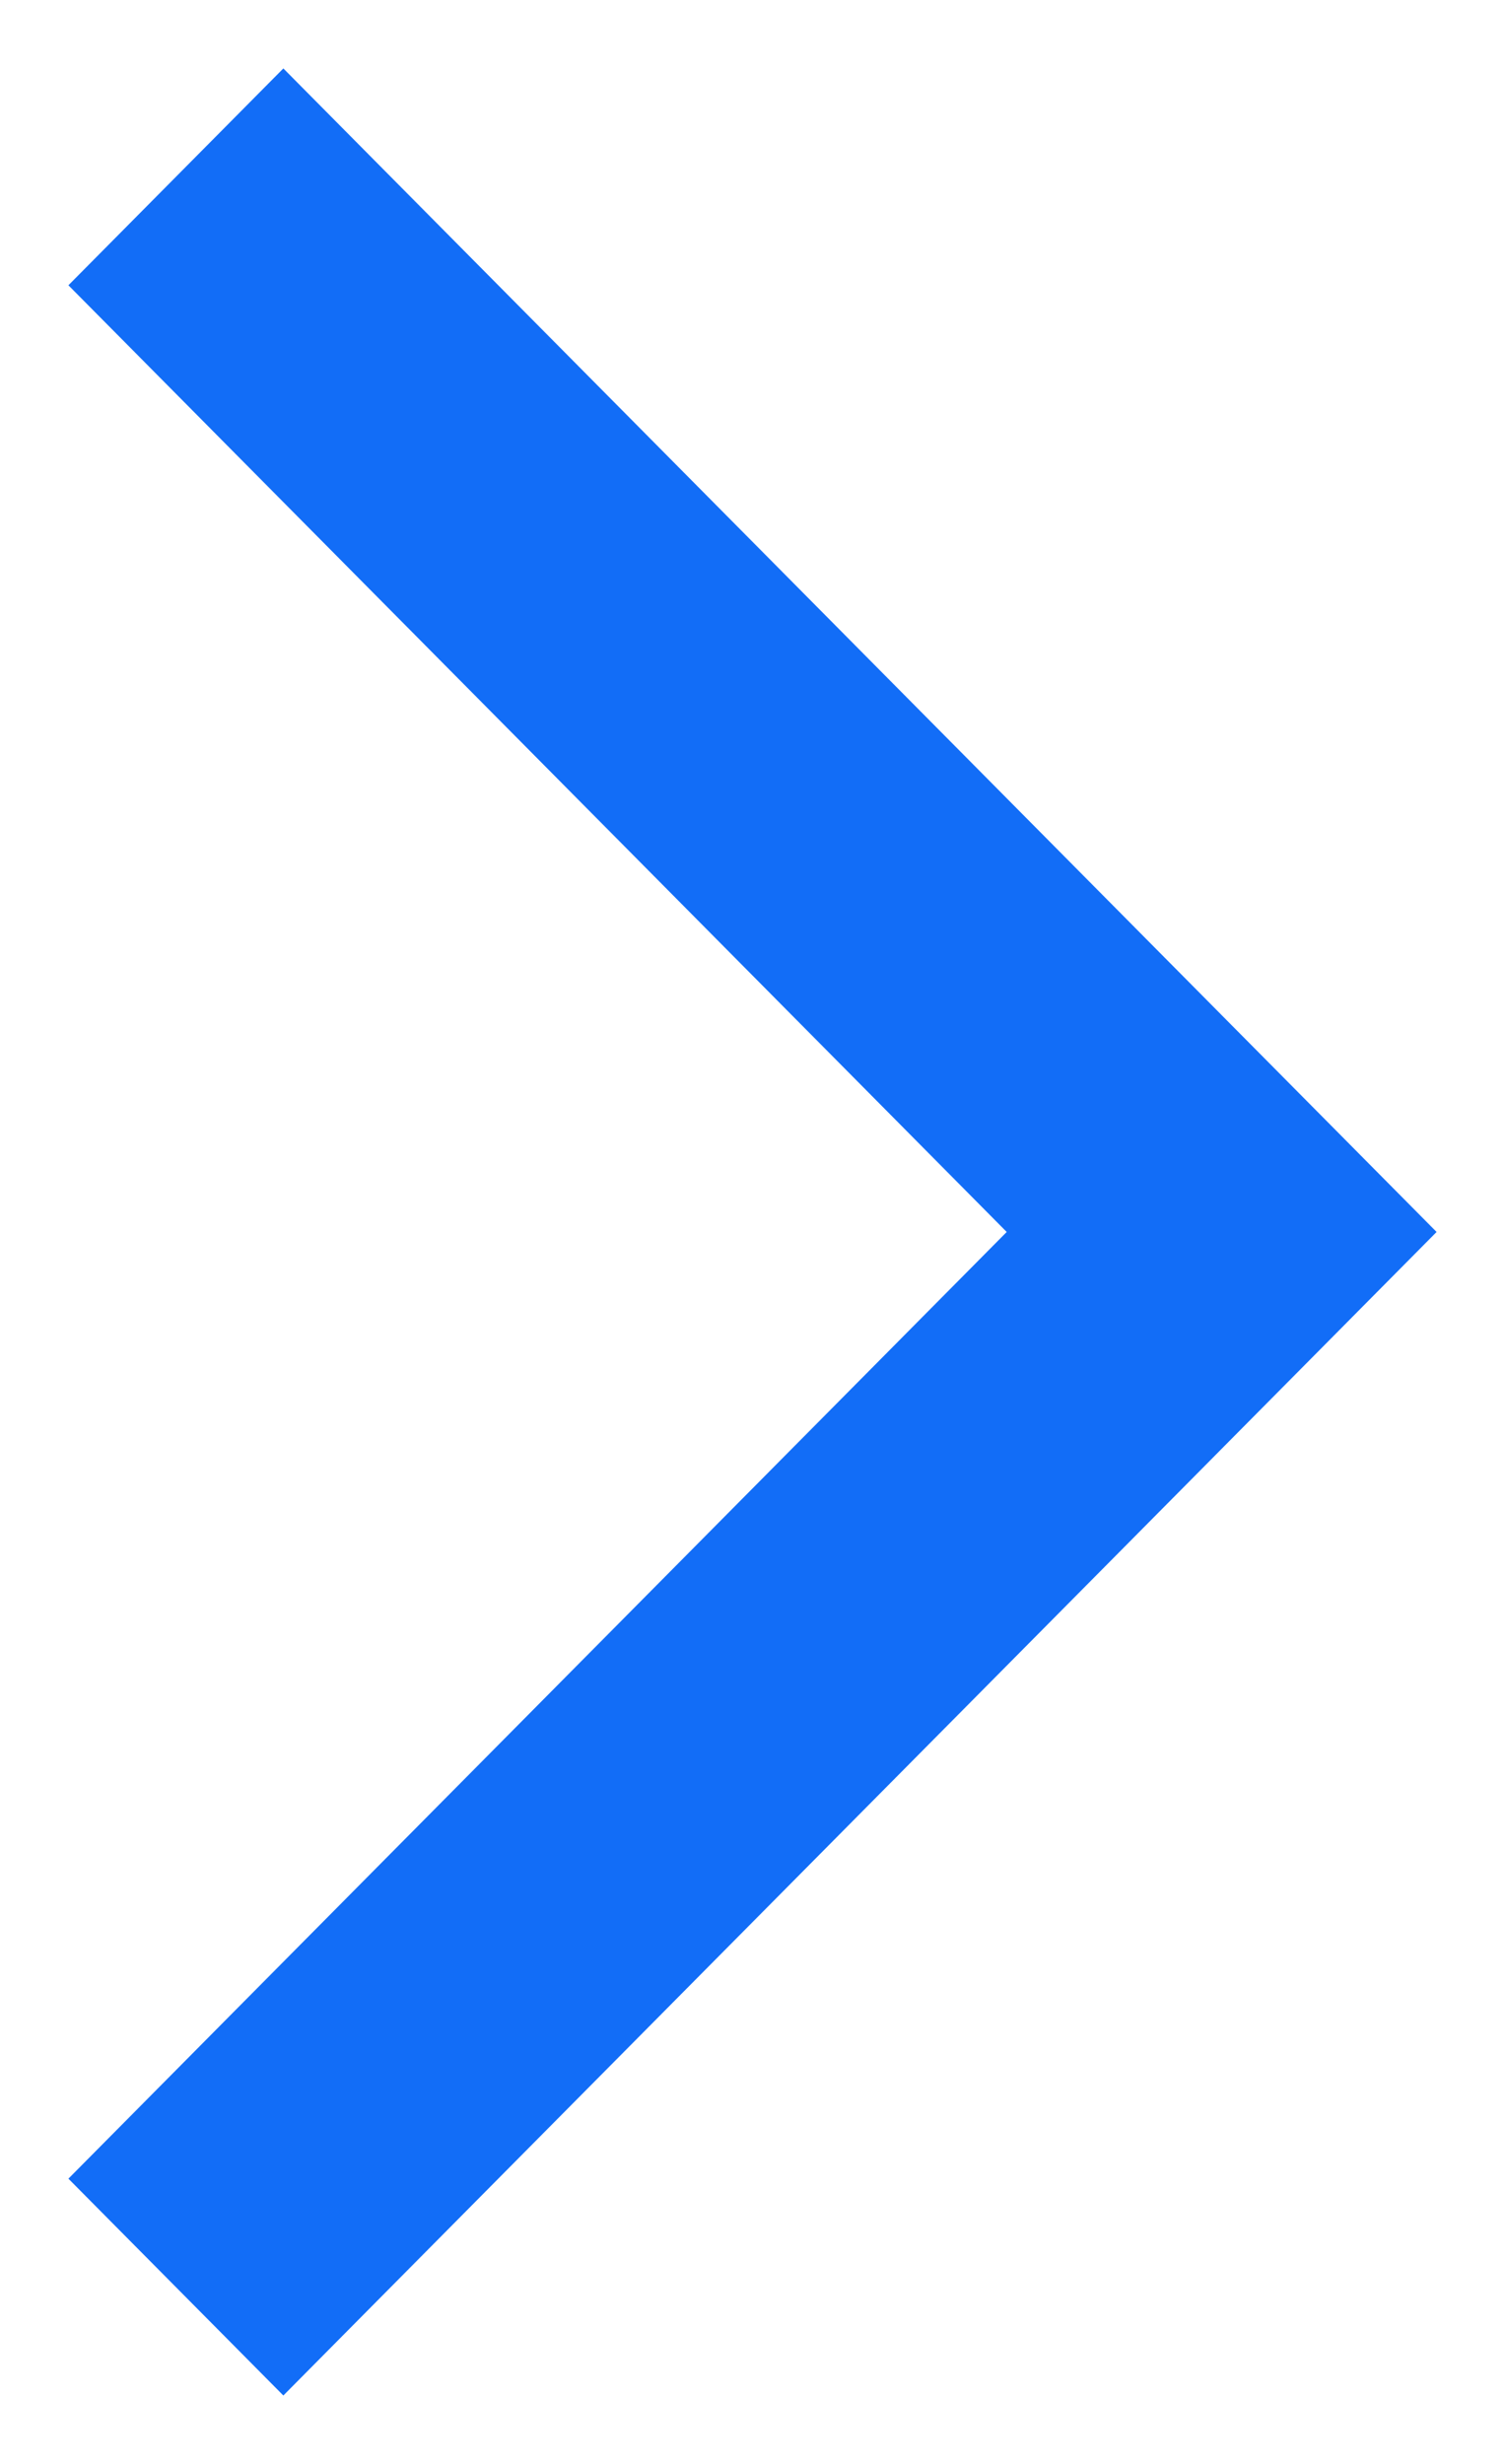
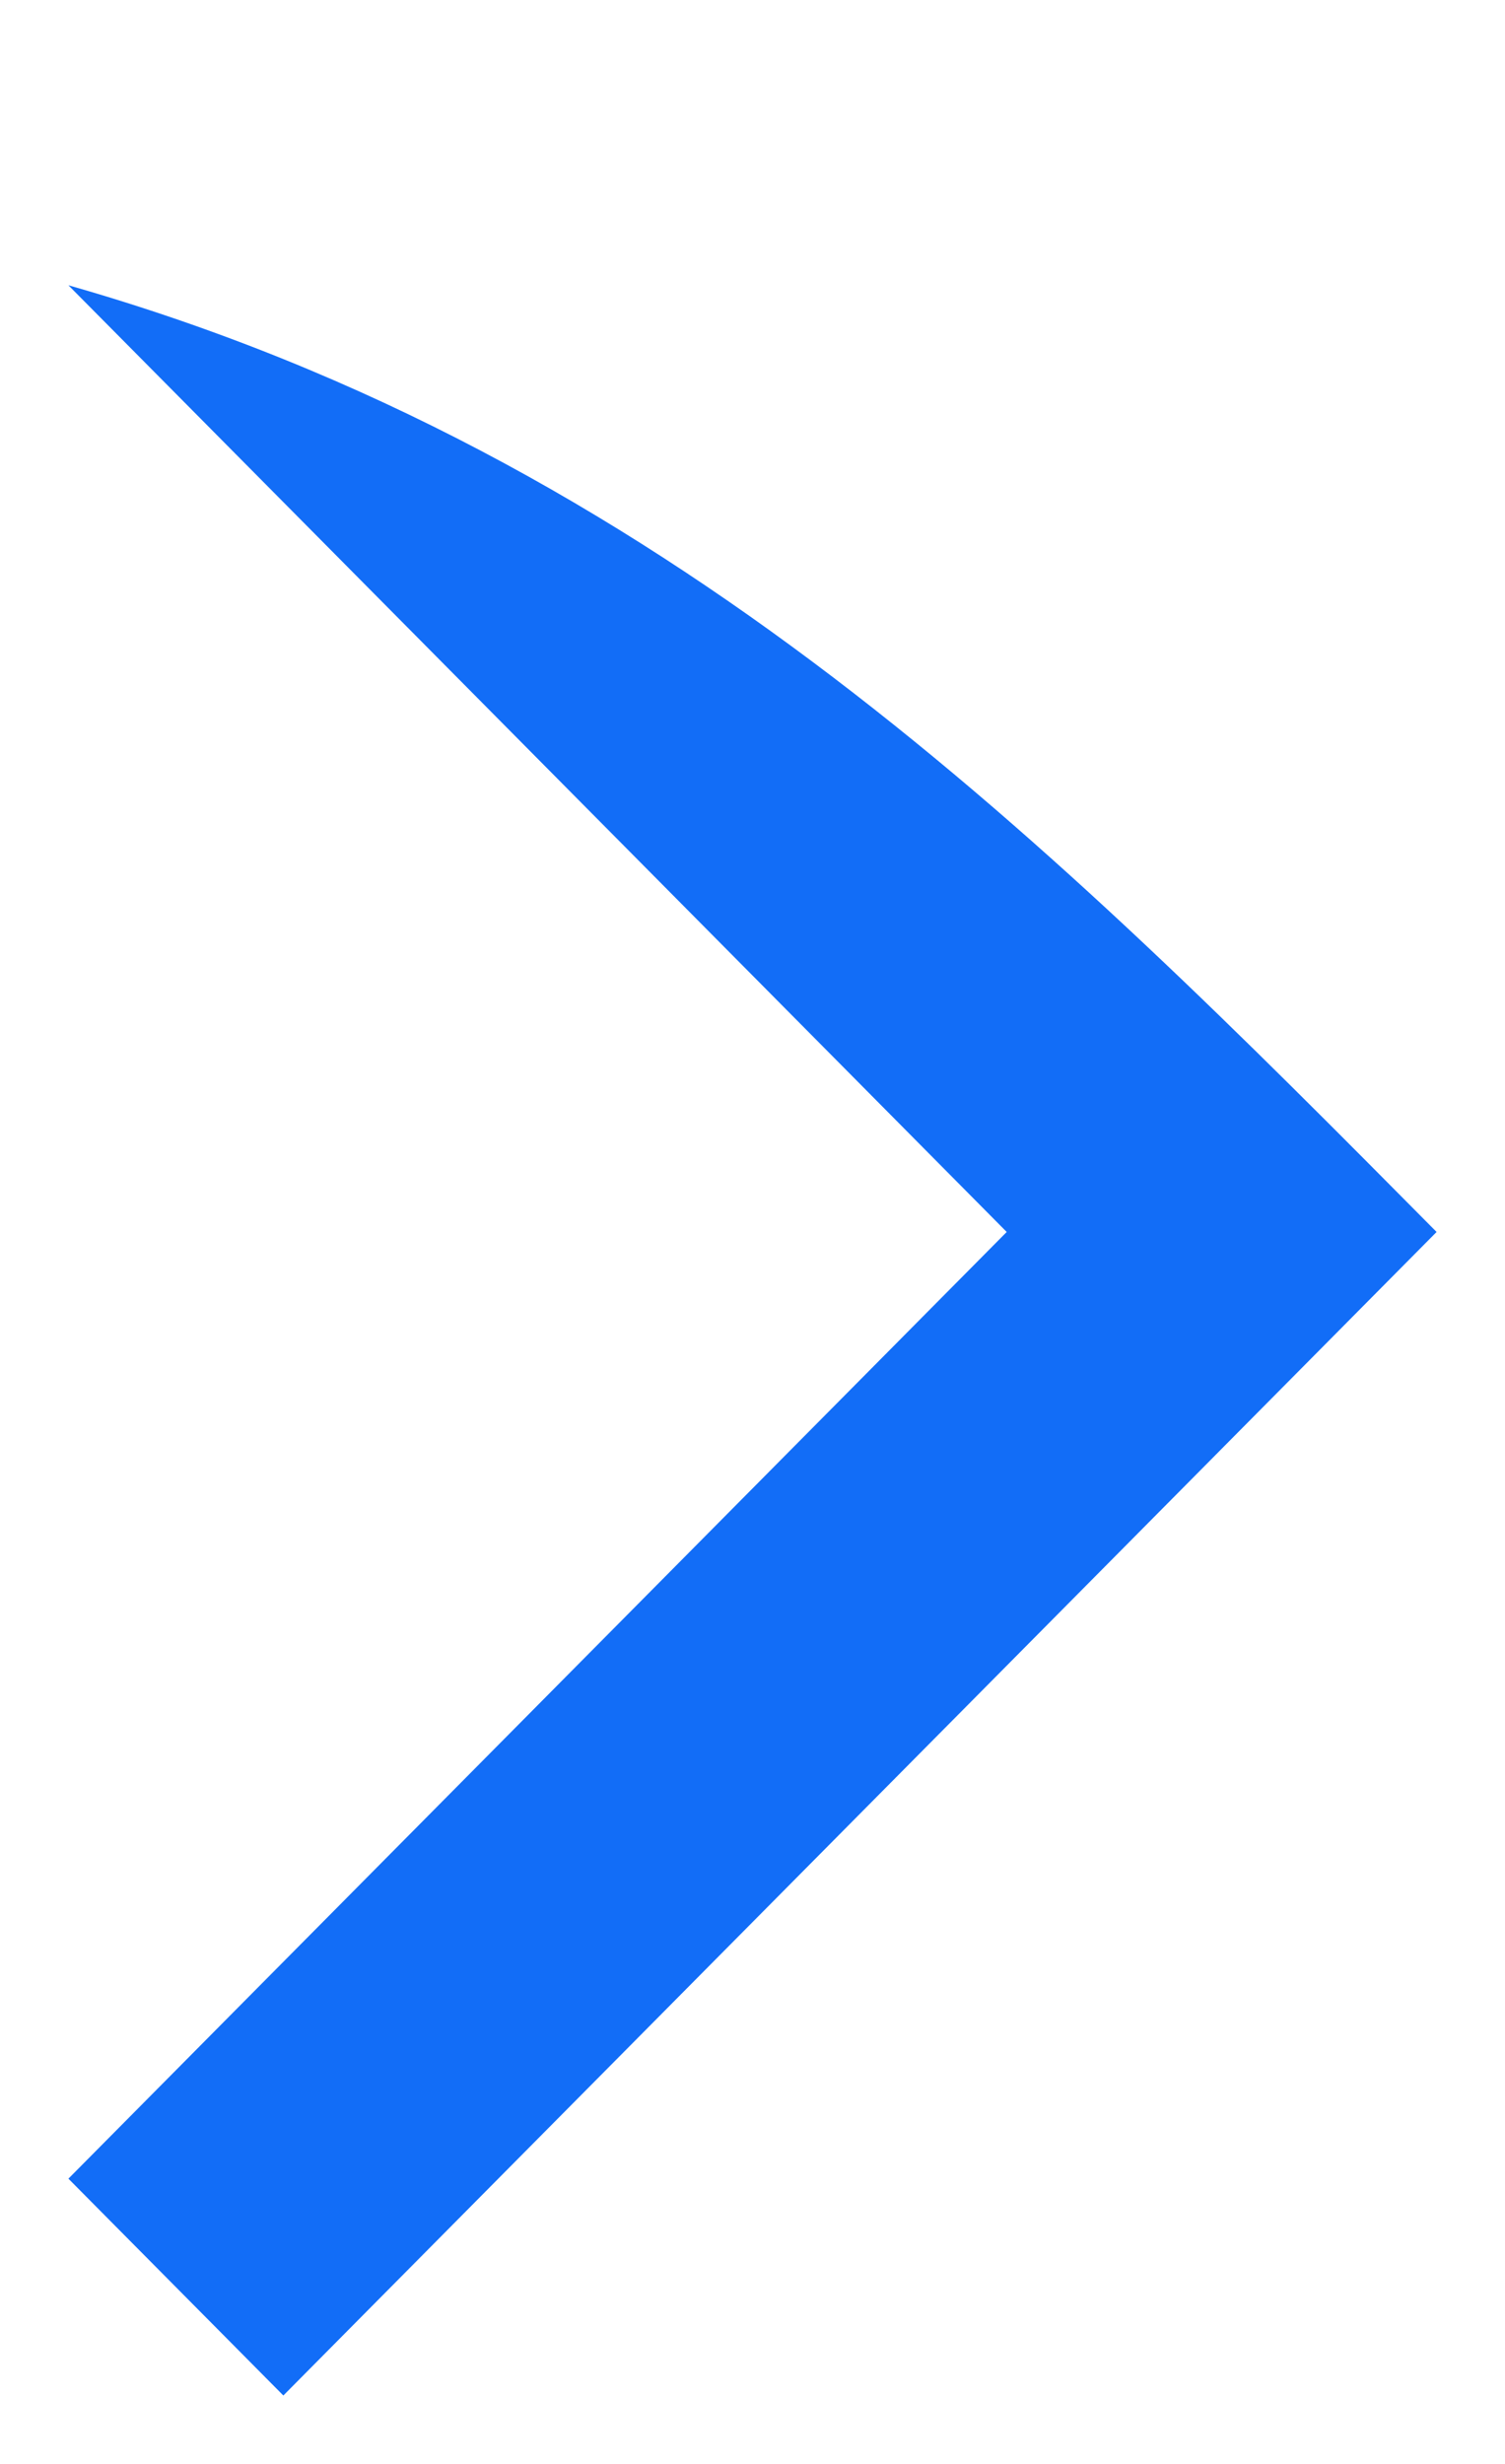
<svg xmlns="http://www.w3.org/2000/svg" viewBox="5774 4944 22 36" data-guides="{&quot;vertical&quot;:[],&quot;horizontal&quot;:[]}">
-   <path fill="#126df7" stroke="none" fill-opacity="1" stroke-width="1" stroke-opacity="1" font-size-adjust="none" id="tSvgd97fccf6b7" title="Path 2" d="M 5788.716 4962 C 5784.144 4957.389 5779.572 4952.779 5775 4948.168C 5776.047 4947.112 5777.095 4946.056 5778.142 4945C 5783.761 4950.667 5789.381 4956.333 5795 4962C 5789.381 4967.667 5783.761 4973.333 5778.142 4979C 5777.095 4977.944 5776.047 4976.888 5775 4975.832C 5779.572 4971.221 5784.144 4966.611 5788.716 4962Z" />
+   <path fill="#126df7" stroke="none" fill-opacity="1" stroke-width="1" stroke-opacity="1" font-size-adjust="none" id="tSvgd97fccf6b7" title="Path 2" d="M 5788.716 4962 C 5784.144 4957.389 5779.572 4952.779 5775 4948.168C 5783.761 4950.667 5789.381 4956.333 5795 4962C 5789.381 4967.667 5783.761 4973.333 5778.142 4979C 5777.095 4977.944 5776.047 4976.888 5775 4975.832C 5779.572 4971.221 5784.144 4966.611 5788.716 4962Z" />
  <defs />
</svg>